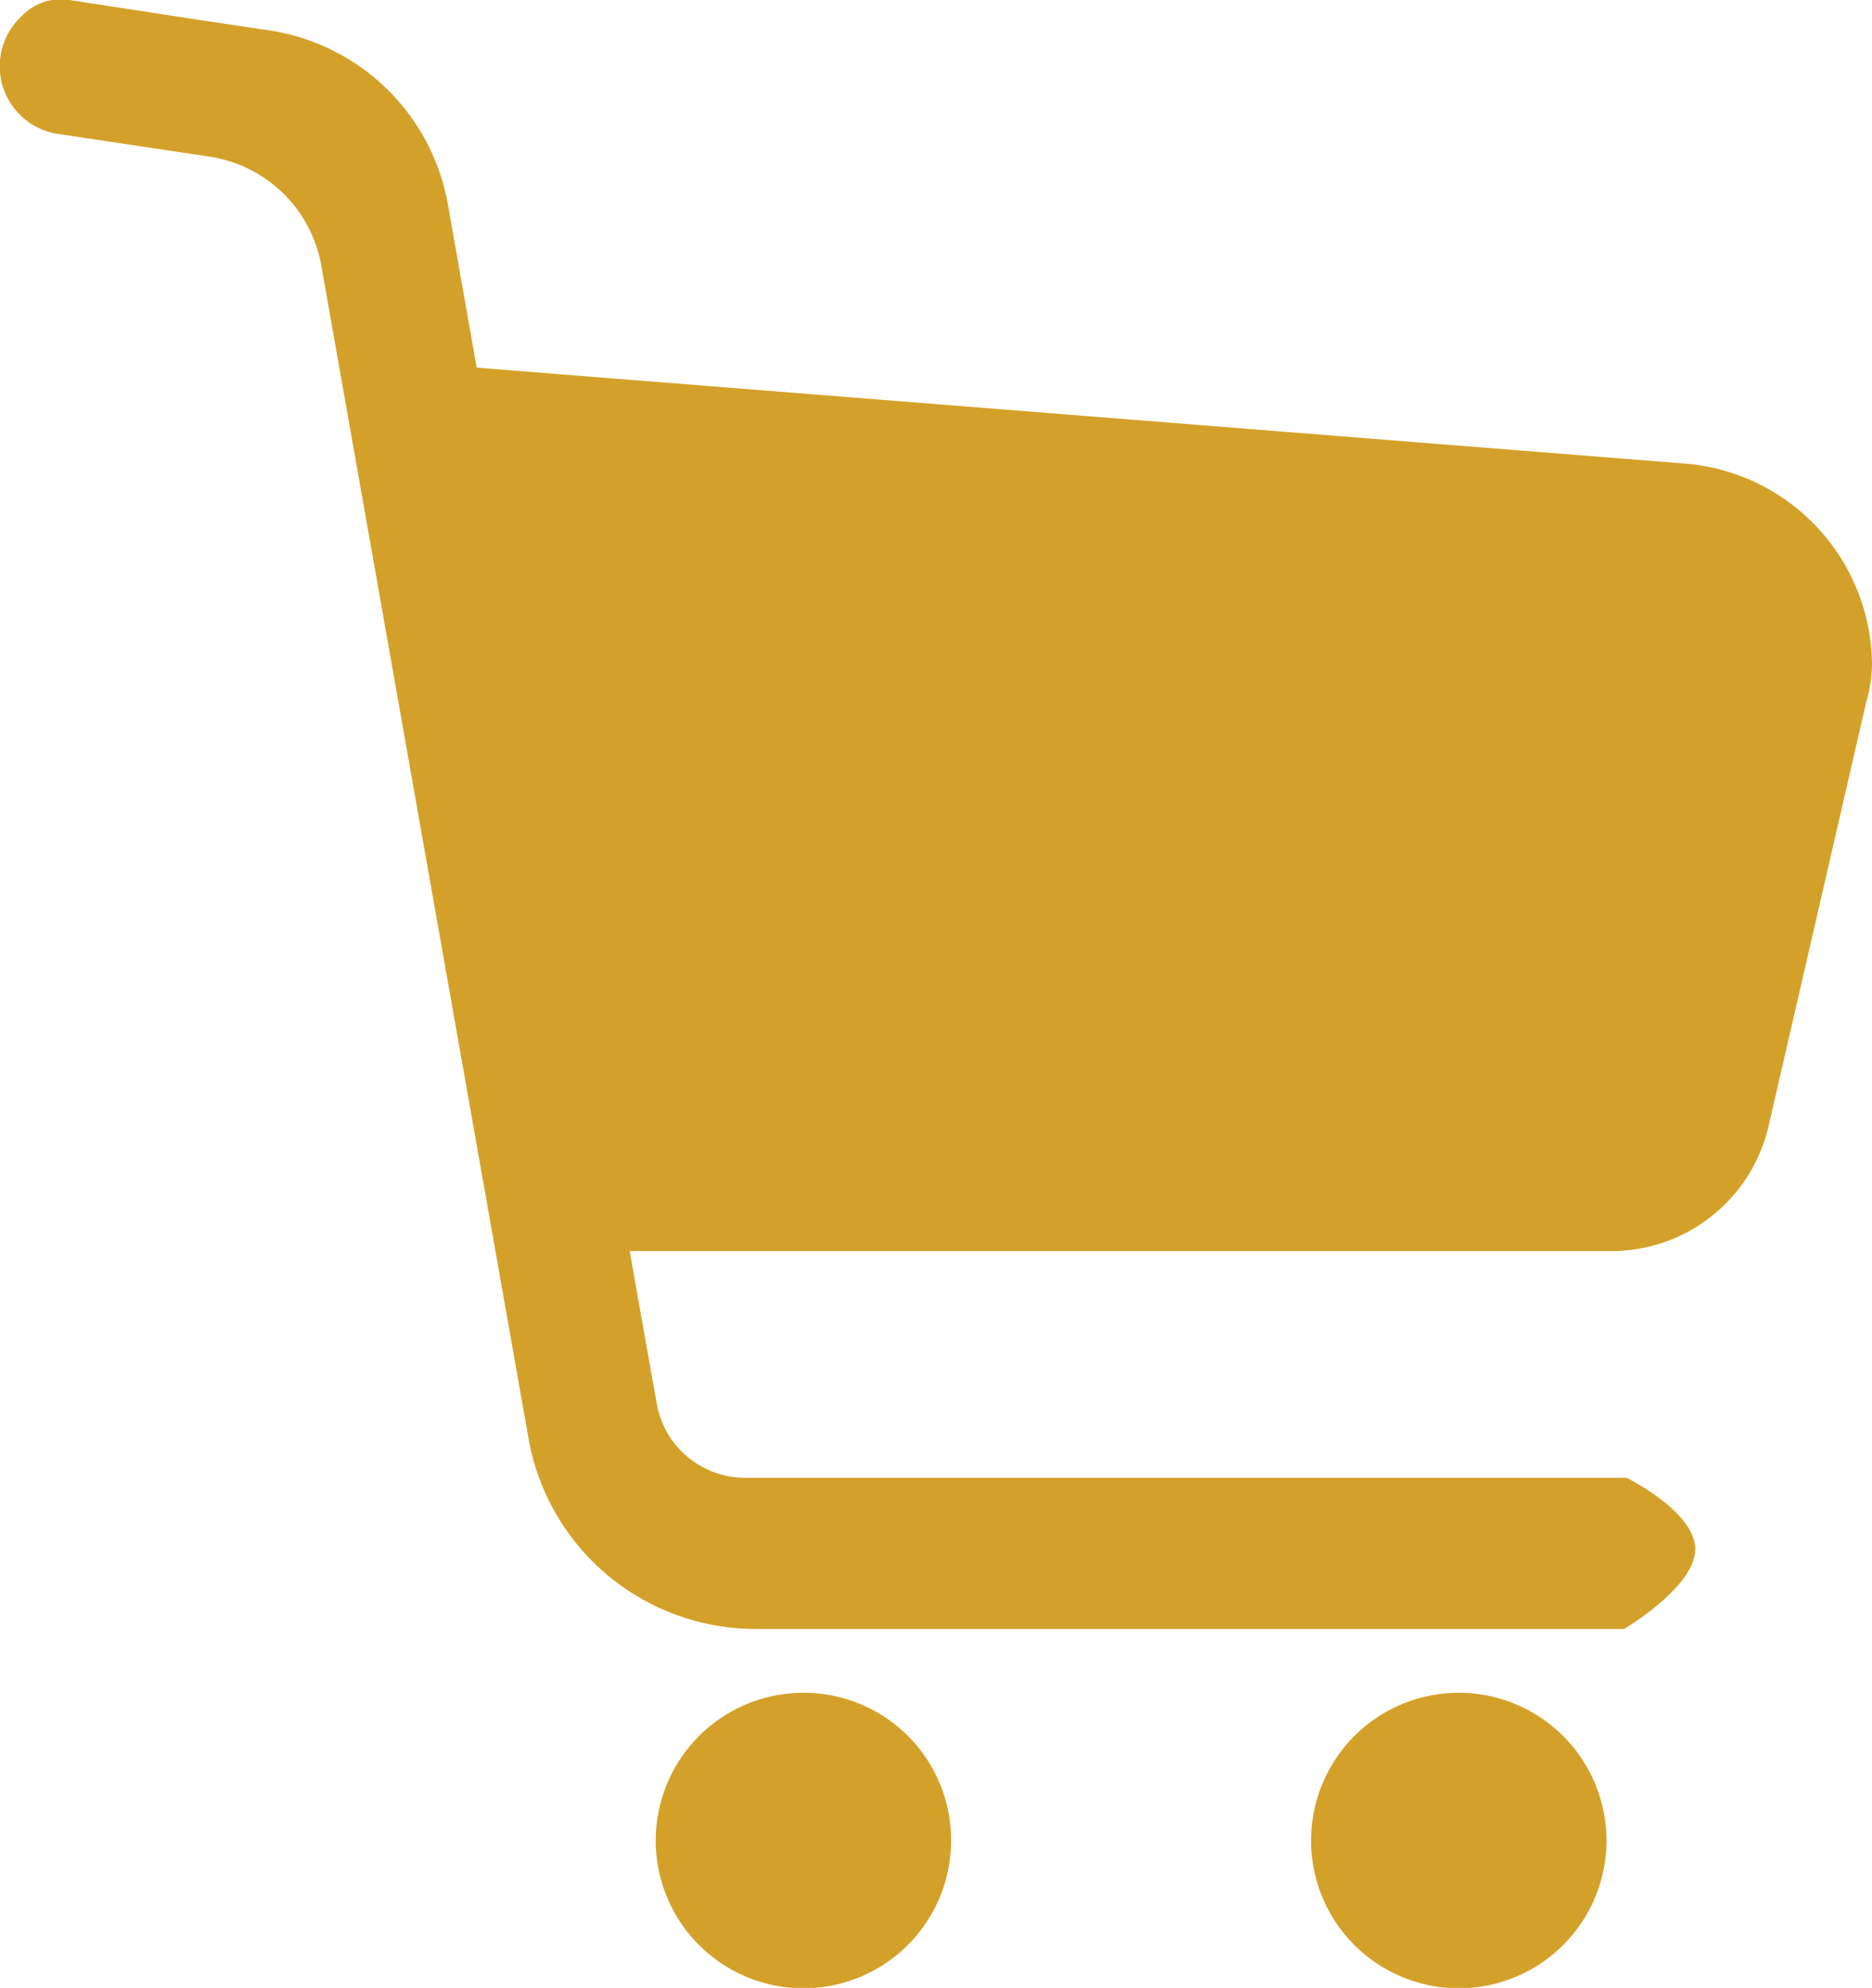
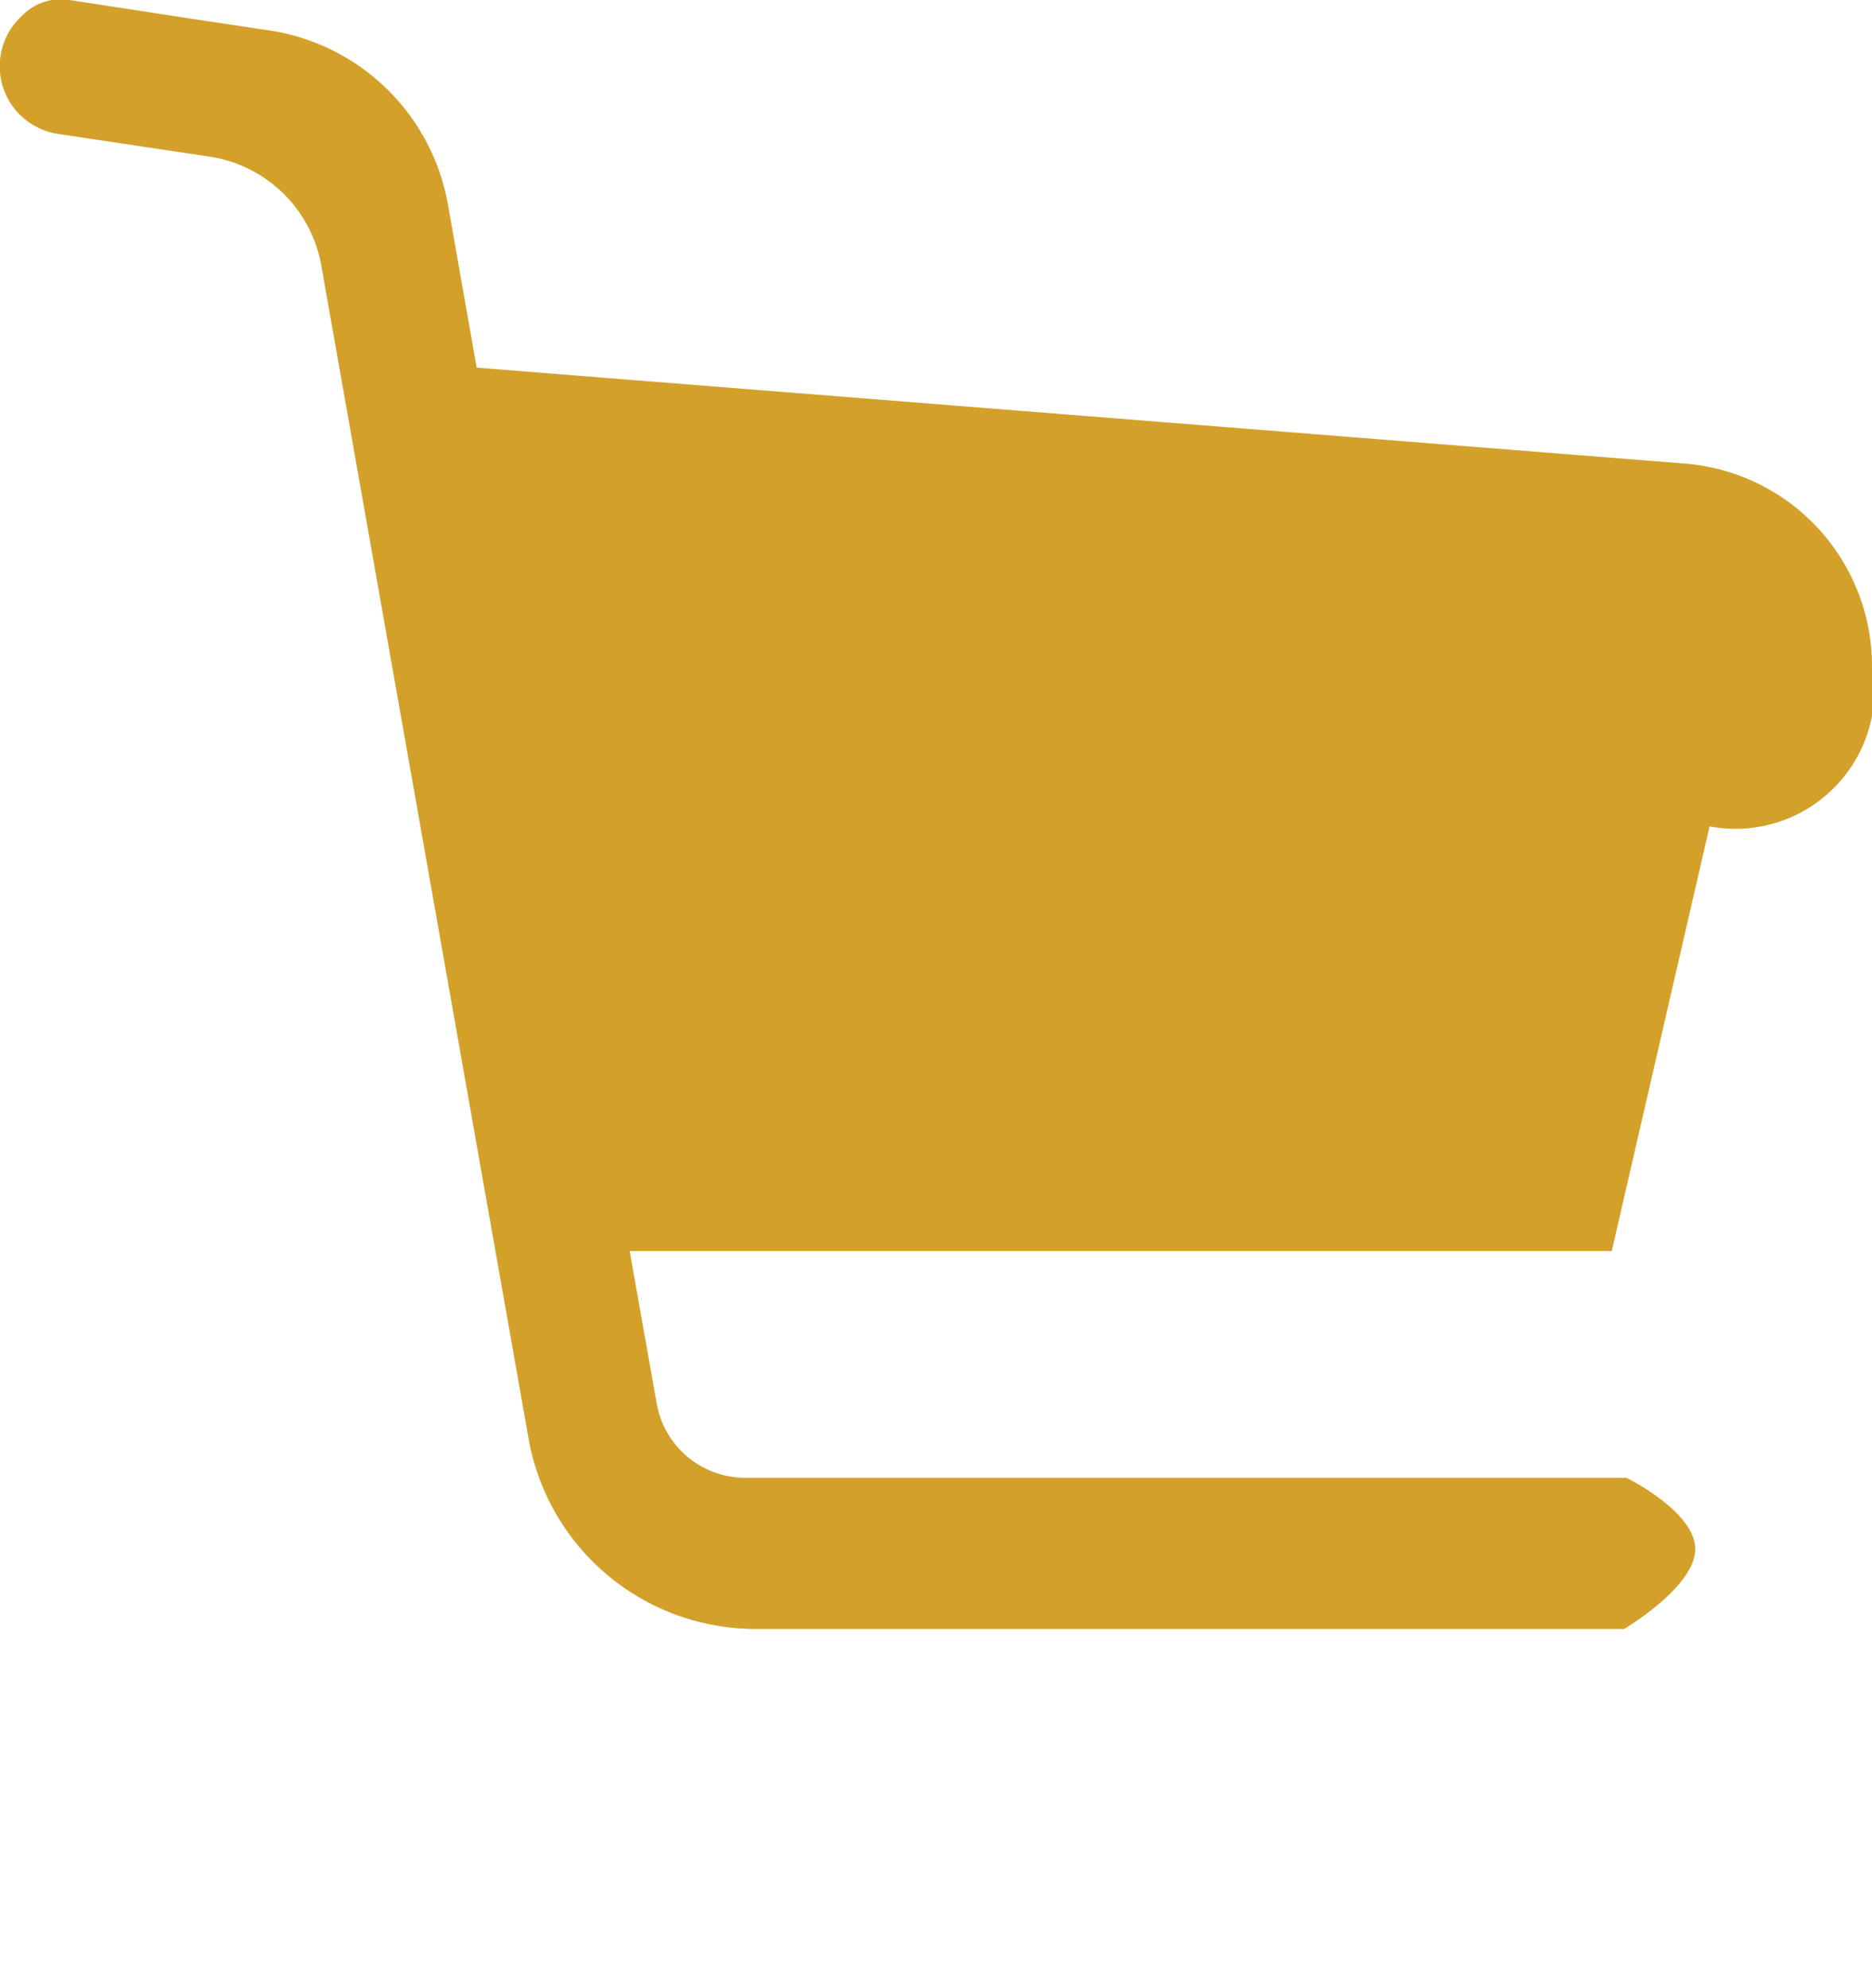
<svg xmlns="http://www.w3.org/2000/svg" viewBox="0 0 49.56 52.61">
  <defs>
    <style>.cls-1{fill:#d3a12a;}</style>
  </defs>
  <g id="レイヤー_2" data-name="レイヤー 2">
    <g id="レイヤー_1-2" data-name="レイヤー 1">
-       <path class="cls-1" d="M49.56,17.56a5.38,5.38,0,0,0-4.94-5.29l-32-2.54-.76-4.31A5.66,5.66,0,0,0,7.1.8L5.49.56,1.84,0A1.43,1.43,0,0,0,.58.42a1.81,1.81,0,0,0,.93,3.12h0l4,.6h0a3.54,3.54,0,0,1,3,2.91L14,38.11a6.1,6.1,0,0,0,6,5h23S44.88,42,44.88,41s-1.82-1.89-1.82-1.89H19.73a2.38,2.38,0,0,1-2.35-2l-.71-4h26a4.27,4.27,0,0,0,4.15-3.3l2.59-11.24A3.68,3.68,0,0,0,49.56,17.56Z" />
-       <path class="cls-1" d="M21.28,44.8a3.91,3.91,0,1,0,3.9,3.91A3.9,3.9,0,0,0,21.28,44.8Z" />
-       <path class="cls-1" d="M38.63,44.8a3.91,3.91,0,1,0,3.9,3.91A3.91,3.91,0,0,0,38.63,44.8Z" />
+       <path class="cls-1" d="M49.56,17.56a5.38,5.38,0,0,0-4.94-5.29l-32-2.54-.76-4.31A5.66,5.66,0,0,0,7.1.8L5.49.56,1.84,0A1.43,1.43,0,0,0,.58.42a1.81,1.81,0,0,0,.93,3.12h0l4,.6h0a3.54,3.54,0,0,1,3,2.91L14,38.11a6.1,6.1,0,0,0,6,5h23S44.88,42,44.88,41s-1.82-1.89-1.82-1.89H19.73a2.38,2.38,0,0,1-2.35-2l-.71-4h26l2.59-11.24A3.68,3.68,0,0,0,49.56,17.56Z" />
    </g>
  </g>
</svg>